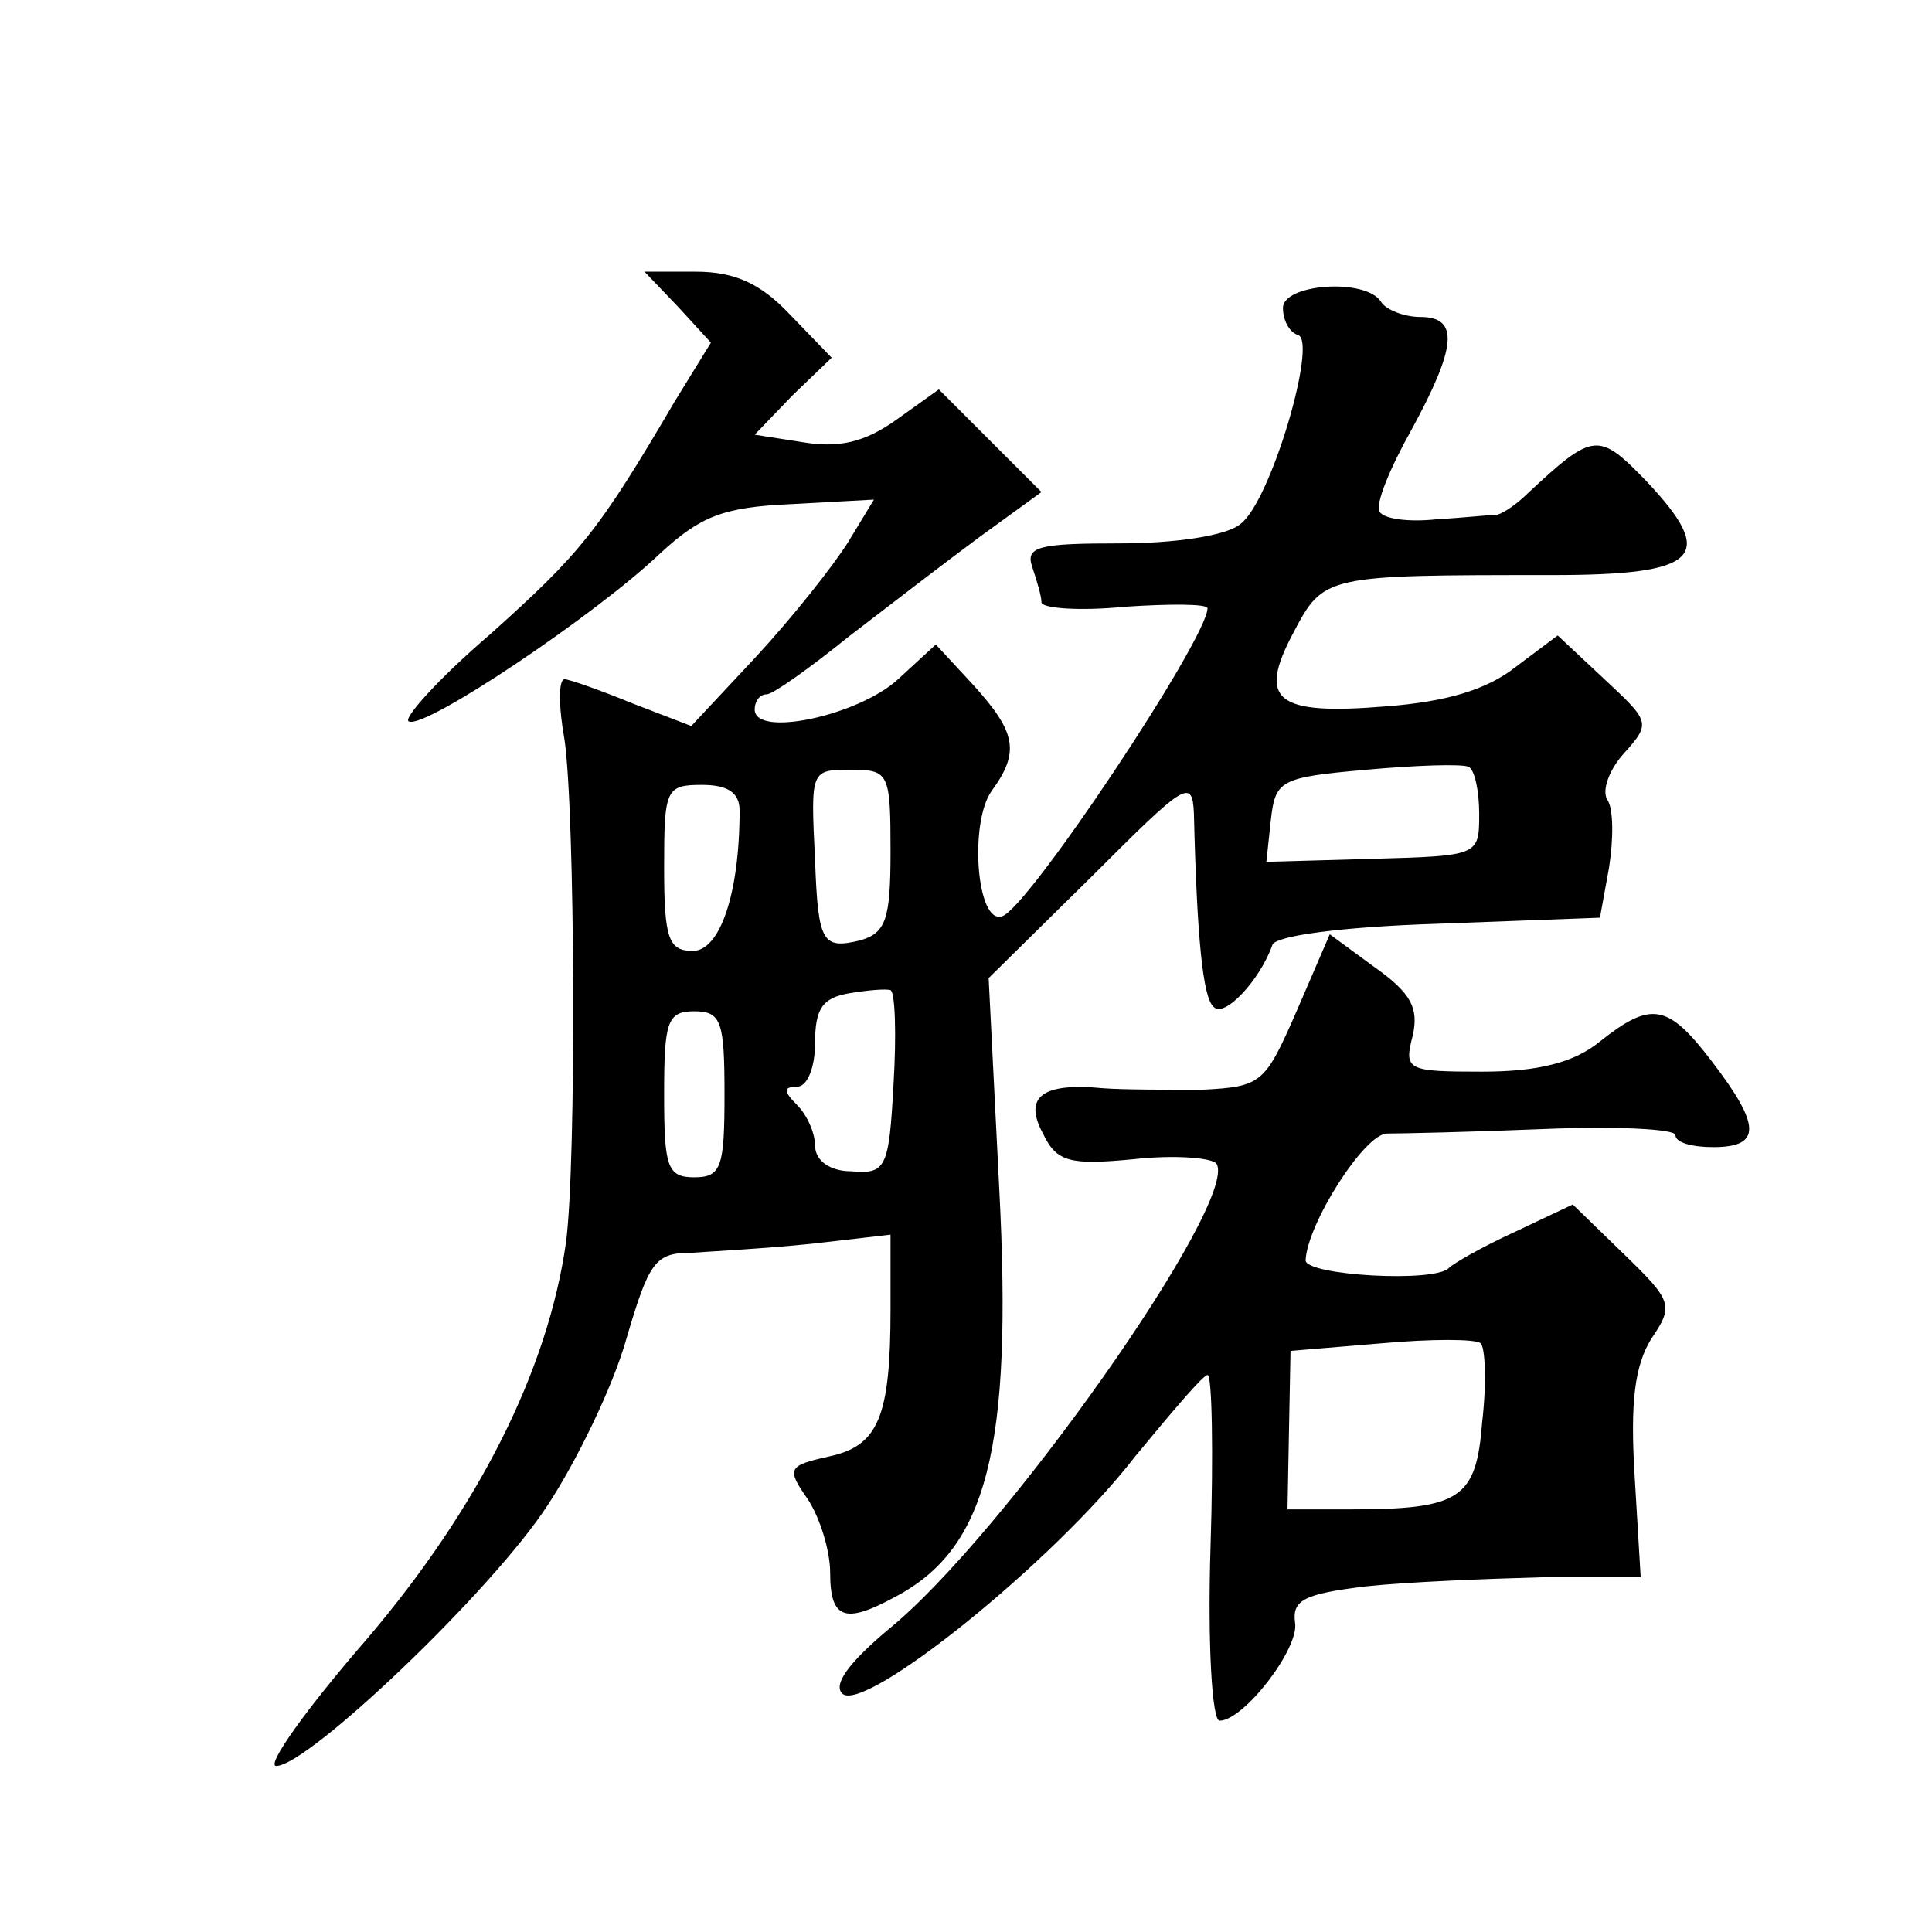
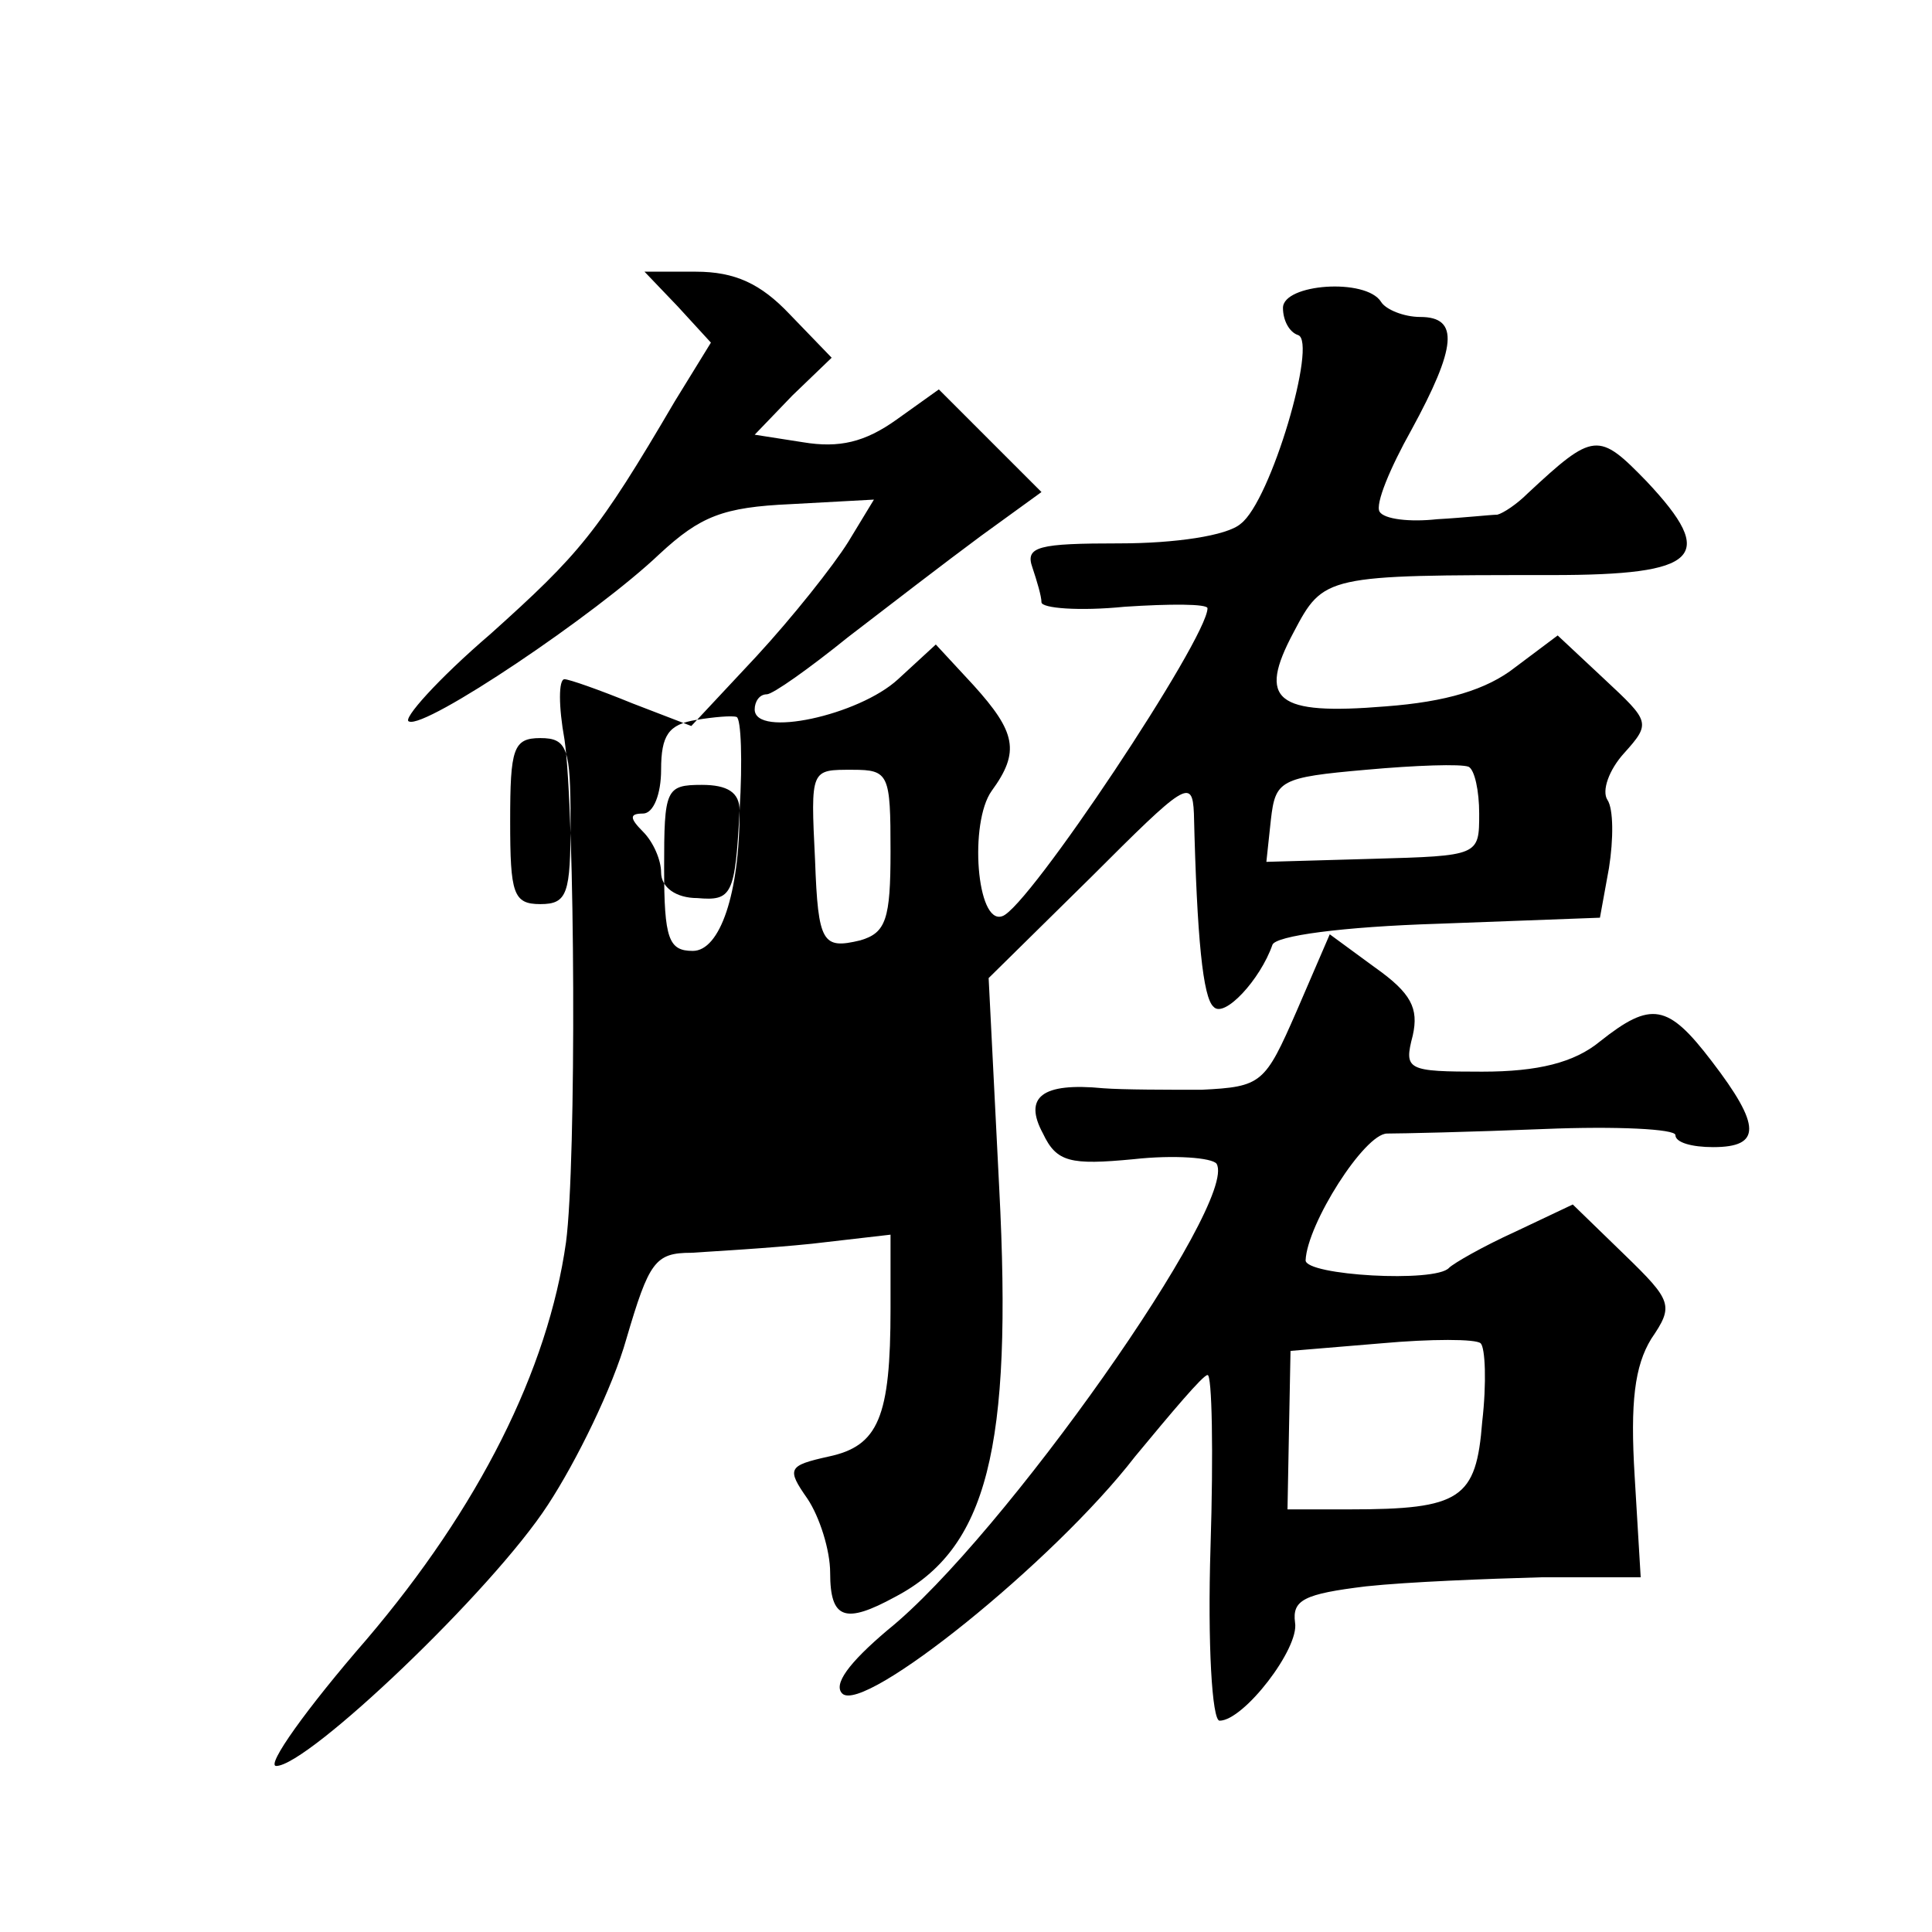
<svg xmlns="http://www.w3.org/2000/svg" version="1.0" width="128pt" height="128pt" viewBox="0 0 128 128" preserveAspectRatio="xMidYMid meet">
  <g transform="translate(0,128) scale(0.1,-0.1)" fill="#0" stroke="none">
-     <path d="M449 1077 l22 -24 -24 -39 c-51 -87 -63 -101 -122 -154 -35 -30 -59 -57 -54 -58 11 -5 124 71 166 111 27 25 42 31 87 33 l55 3 -17 -28 c-10 -16 -37 -50 -61 -76 l-43 -46 -39 15 c-22 9 -42 16 -45 16 -4 0 -4 -18 0 -40 7 -48 8 -280 1 -333 -12 -85 -58 -176 -132 -263 -40 -46 -67 -84 -60 -84 21 0 143 116 180 173 19 29 43 78 52 110 15 51 19 57 43 57 15 1 51 3 80 6 l52 6 0 -49 c0 -72 -8 -91 -41 -98 -27 -6 -28 -8 -14 -28 8 -12 15 -34 15 -49 0 -31 10 -34 43 -16 61 32 78 98 69 271 l-7 139 68 67 c62 62 67 66 68 42 2 -83 6 -122 13 -128 7 -8 31 18 39 41 2 6 46 12 110 14 l107 4 6 33 c3 19 3 39 -1 45 -4 6 1 20 11 31 18 20 17 21 -13 49 l-31 29 -28 -21 c-19 -15 -46 -23 -86 -26 -73 -6 -85 4 -61 49 20 38 21 38 171 38 98 0 110 12 63 62 -32 33 -35 33 -79 -8 -7 -7 -16 -13 -20 -14 -4 0 -22 -2 -40 -3 -18 -2 -35 0 -38 5 -3 5 7 29 21 54 30 55 32 75 6 75 -11 0 -23 5 -26 10 -10 16 -65 12 -65 -4 0 -8 4 -16 10 -18 13 -4 -18 -110 -38 -125 -9 -8 -44 -13 -80 -13 -54 0 -63 -2 -58 -16 3 -9 6 -19 6 -23 0 -4 25 -6 55 -3 30 2 55 2 55 -1 0 -20 -119 -199 -136 -204 -17 -6 -22 62 -7 83 19 26 16 39 -12 70 l-25 27 -25 -23 c-26 -24 -95 -39 -95 -20 0 5 3 10 8 10 4 0 28 17 54 38 26 20 65 50 88 67 l40 29 -34 34 -34 34 -28 -20 c-21 -15 -38 -19 -62 -15 l-32 5 25 26 26 25 -28 29 c-19 20 -36 28 -62 28 l-34 0 22 -23z m531 -336 c0 -28 0 -28 -71 -30 l-70 -2 3 28 c3 26 6 28 63 33 33 3 63 4 68 2 4 -2 7 -16 7 -31z m-390 -25 c0 -45 -3 -54 -20 -59 -25 -6 -28 -2 -30 53 -3 61 -3 60 25 60 24 0 25 -3 25 -54z m-100 27 c0 -55 -13 -93 -31 -93 -16 0 -19 8 -19 55 0 52 1 55 25 55 17 0 25 -5 25 -17z m102 -181 c-3 -56 -5 -60 -28 -58 -14 0 -24 7 -24 17 0 8 -5 20 -12 27 -9 9 -9 12 0 12 7 0 12 13 12 29 0 23 5 30 23 33 12 2 24 3 27 2 3 -1 4 -29 2 -62z m-112 -7 c0 -48 -2 -55 -20 -55 -18 0 -20 7 -20 55 0 48 2 55 20 55 18 0 20 -7 20 -55z M859 610 c-21 -48 -23 -50 -63 -52 -22 0 -52 0 -65 1 -41 4 -53 -6 -40 -30 9 -19 18 -21 60 -17 27 3 52 1 55 -3 15 -25 -142 -248 -218 -309 -26 -22 -36 -36 -30 -42 14 -14 140 87 194 157 24 29 45 54 48 54 3 1 4 -51 2 -114 -2 -64 1 -115 6 -115 16 0 53 48 50 65 -2 15 6 19 47 24 28 3 80 5 116 6 l66 0 -4 67 c-3 49 0 73 11 91 15 22 14 25 -18 56 l-34 33 -38 -18 c-22 -10 -41 -21 -44 -24 -9 -10 -95 -5 -95 5 1 24 39 84 54 84 9 0 55 1 104 3 48 2 87 0 87 -4 0 -5 11 -8 25 -8 32 0 32 14 -1 57 -29 38 -40 40 -74 13 -17 -14 -41 -20 -78 -20 -50 0 -52 1 -46 24 4 18 -1 28 -25 45 l-30 22 -22 -51z m123 -272 c-4 -51 -14 -58 -88 -58 l-41 0 1 53 1 52 60 5 c33 3 63 3 66 0 3 -3 4 -26 1 -52z" />
+     <path d="M449 1077 l22 -24 -24 -39 c-51 -87 -63 -101 -122 -154 -35 -30 -59 -57 -54 -58 11 -5 124 71 166 111 27 25 42 31 87 33 l55 3 -17 -28 c-10 -16 -37 -50 -61 -76 l-43 -46 -39 15 c-22 9 -42 16 -45 16 -4 0 -4 -18 0 -40 7 -48 8 -280 1 -333 -12 -85 -58 -176 -132 -263 -40 -46 -67 -84 -60 -84 21 0 143 116 180 173 19 29 43 78 52 110 15 51 19 57 43 57 15 1 51 3 80 6 l52 6 0 -49 c0 -72 -8 -91 -41 -98 -27 -6 -28 -8 -14 -28 8 -12 15 -34 15 -49 0 -31 10 -34 43 -16 61 32 78 98 69 271 l-7 139 68 67 c62 62 67 66 68 42 2 -83 6 -122 13 -128 7 -8 31 18 39 41 2 6 46 12 110 14 l107 4 6 33 c3 19 3 39 -1 45 -4 6 1 20 11 31 18 20 17 21 -13 49 l-31 29 -28 -21 c-19 -15 -46 -23 -86 -26 -73 -6 -85 4 -61 49 20 38 21 38 171 38 98 0 110 12 63 62 -32 33 -35 33 -79 -8 -7 -7 -16 -13 -20 -14 -4 0 -22 -2 -40 -3 -18 -2 -35 0 -38 5 -3 5 7 29 21 54 30 55 32 75 6 75 -11 0 -23 5 -26 10 -10 16 -65 12 -65 -4 0 -8 4 -16 10 -18 13 -4 -18 -110 -38 -125 -9 -8 -44 -13 -80 -13 -54 0 -63 -2 -58 -16 3 -9 6 -19 6 -23 0 -4 25 -6 55 -3 30 2 55 2 55 -1 0 -20 -119 -199 -136 -204 -17 -6 -22 62 -7 83 19 26 16 39 -12 70 l-25 27 -25 -23 c-26 -24 -95 -39 -95 -20 0 5 3 10 8 10 4 0 28 17 54 38 26 20 65 50 88 67 l40 29 -34 34 -34 34 -28 -20 c-21 -15 -38 -19 -62 -15 l-32 5 25 26 26 25 -28 29 c-19 20 -36 28 -62 28 l-34 0 22 -23z m531 -336 c0 -28 0 -28 -71 -30 l-70 -2 3 28 c3 26 6 28 63 33 33 3 63 4 68 2 4 -2 7 -16 7 -31z m-390 -25 c0 -45 -3 -54 -20 -59 -25 -6 -28 -2 -30 53 -3 61 -3 60 25 60 24 0 25 -3 25 -54z m-100 27 c0 -55 -13 -93 -31 -93 -16 0 -19 8 -19 55 0 52 1 55 25 55 17 0 25 -5 25 -17z c-3 -56 -5 -60 -28 -58 -14 0 -24 7 -24 17 0 8 -5 20 -12 27 -9 9 -9 12 0 12 7 0 12 13 12 29 0 23 5 30 23 33 12 2 24 3 27 2 3 -1 4 -29 2 -62z m-112 -7 c0 -48 -2 -55 -20 -55 -18 0 -20 7 -20 55 0 48 2 55 20 55 18 0 20 -7 20 -55z M859 610 c-21 -48 -23 -50 -63 -52 -22 0 -52 0 -65 1 -41 4 -53 -6 -40 -30 9 -19 18 -21 60 -17 27 3 52 1 55 -3 15 -25 -142 -248 -218 -309 -26 -22 -36 -36 -30 -42 14 -14 140 87 194 157 24 29 45 54 48 54 3 1 4 -51 2 -114 -2 -64 1 -115 6 -115 16 0 53 48 50 65 -2 15 6 19 47 24 28 3 80 5 116 6 l66 0 -4 67 c-3 49 0 73 11 91 15 22 14 25 -18 56 l-34 33 -38 -18 c-22 -10 -41 -21 -44 -24 -9 -10 -95 -5 -95 5 1 24 39 84 54 84 9 0 55 1 104 3 48 2 87 0 87 -4 0 -5 11 -8 25 -8 32 0 32 14 -1 57 -29 38 -40 40 -74 13 -17 -14 -41 -20 -78 -20 -50 0 -52 1 -46 24 4 18 -1 28 -25 45 l-30 22 -22 -51z m123 -272 c-4 -51 -14 -58 -88 -58 l-41 0 1 53 1 52 60 5 c33 3 63 3 66 0 3 -3 4 -26 1 -52z" />
  </g>
</svg>